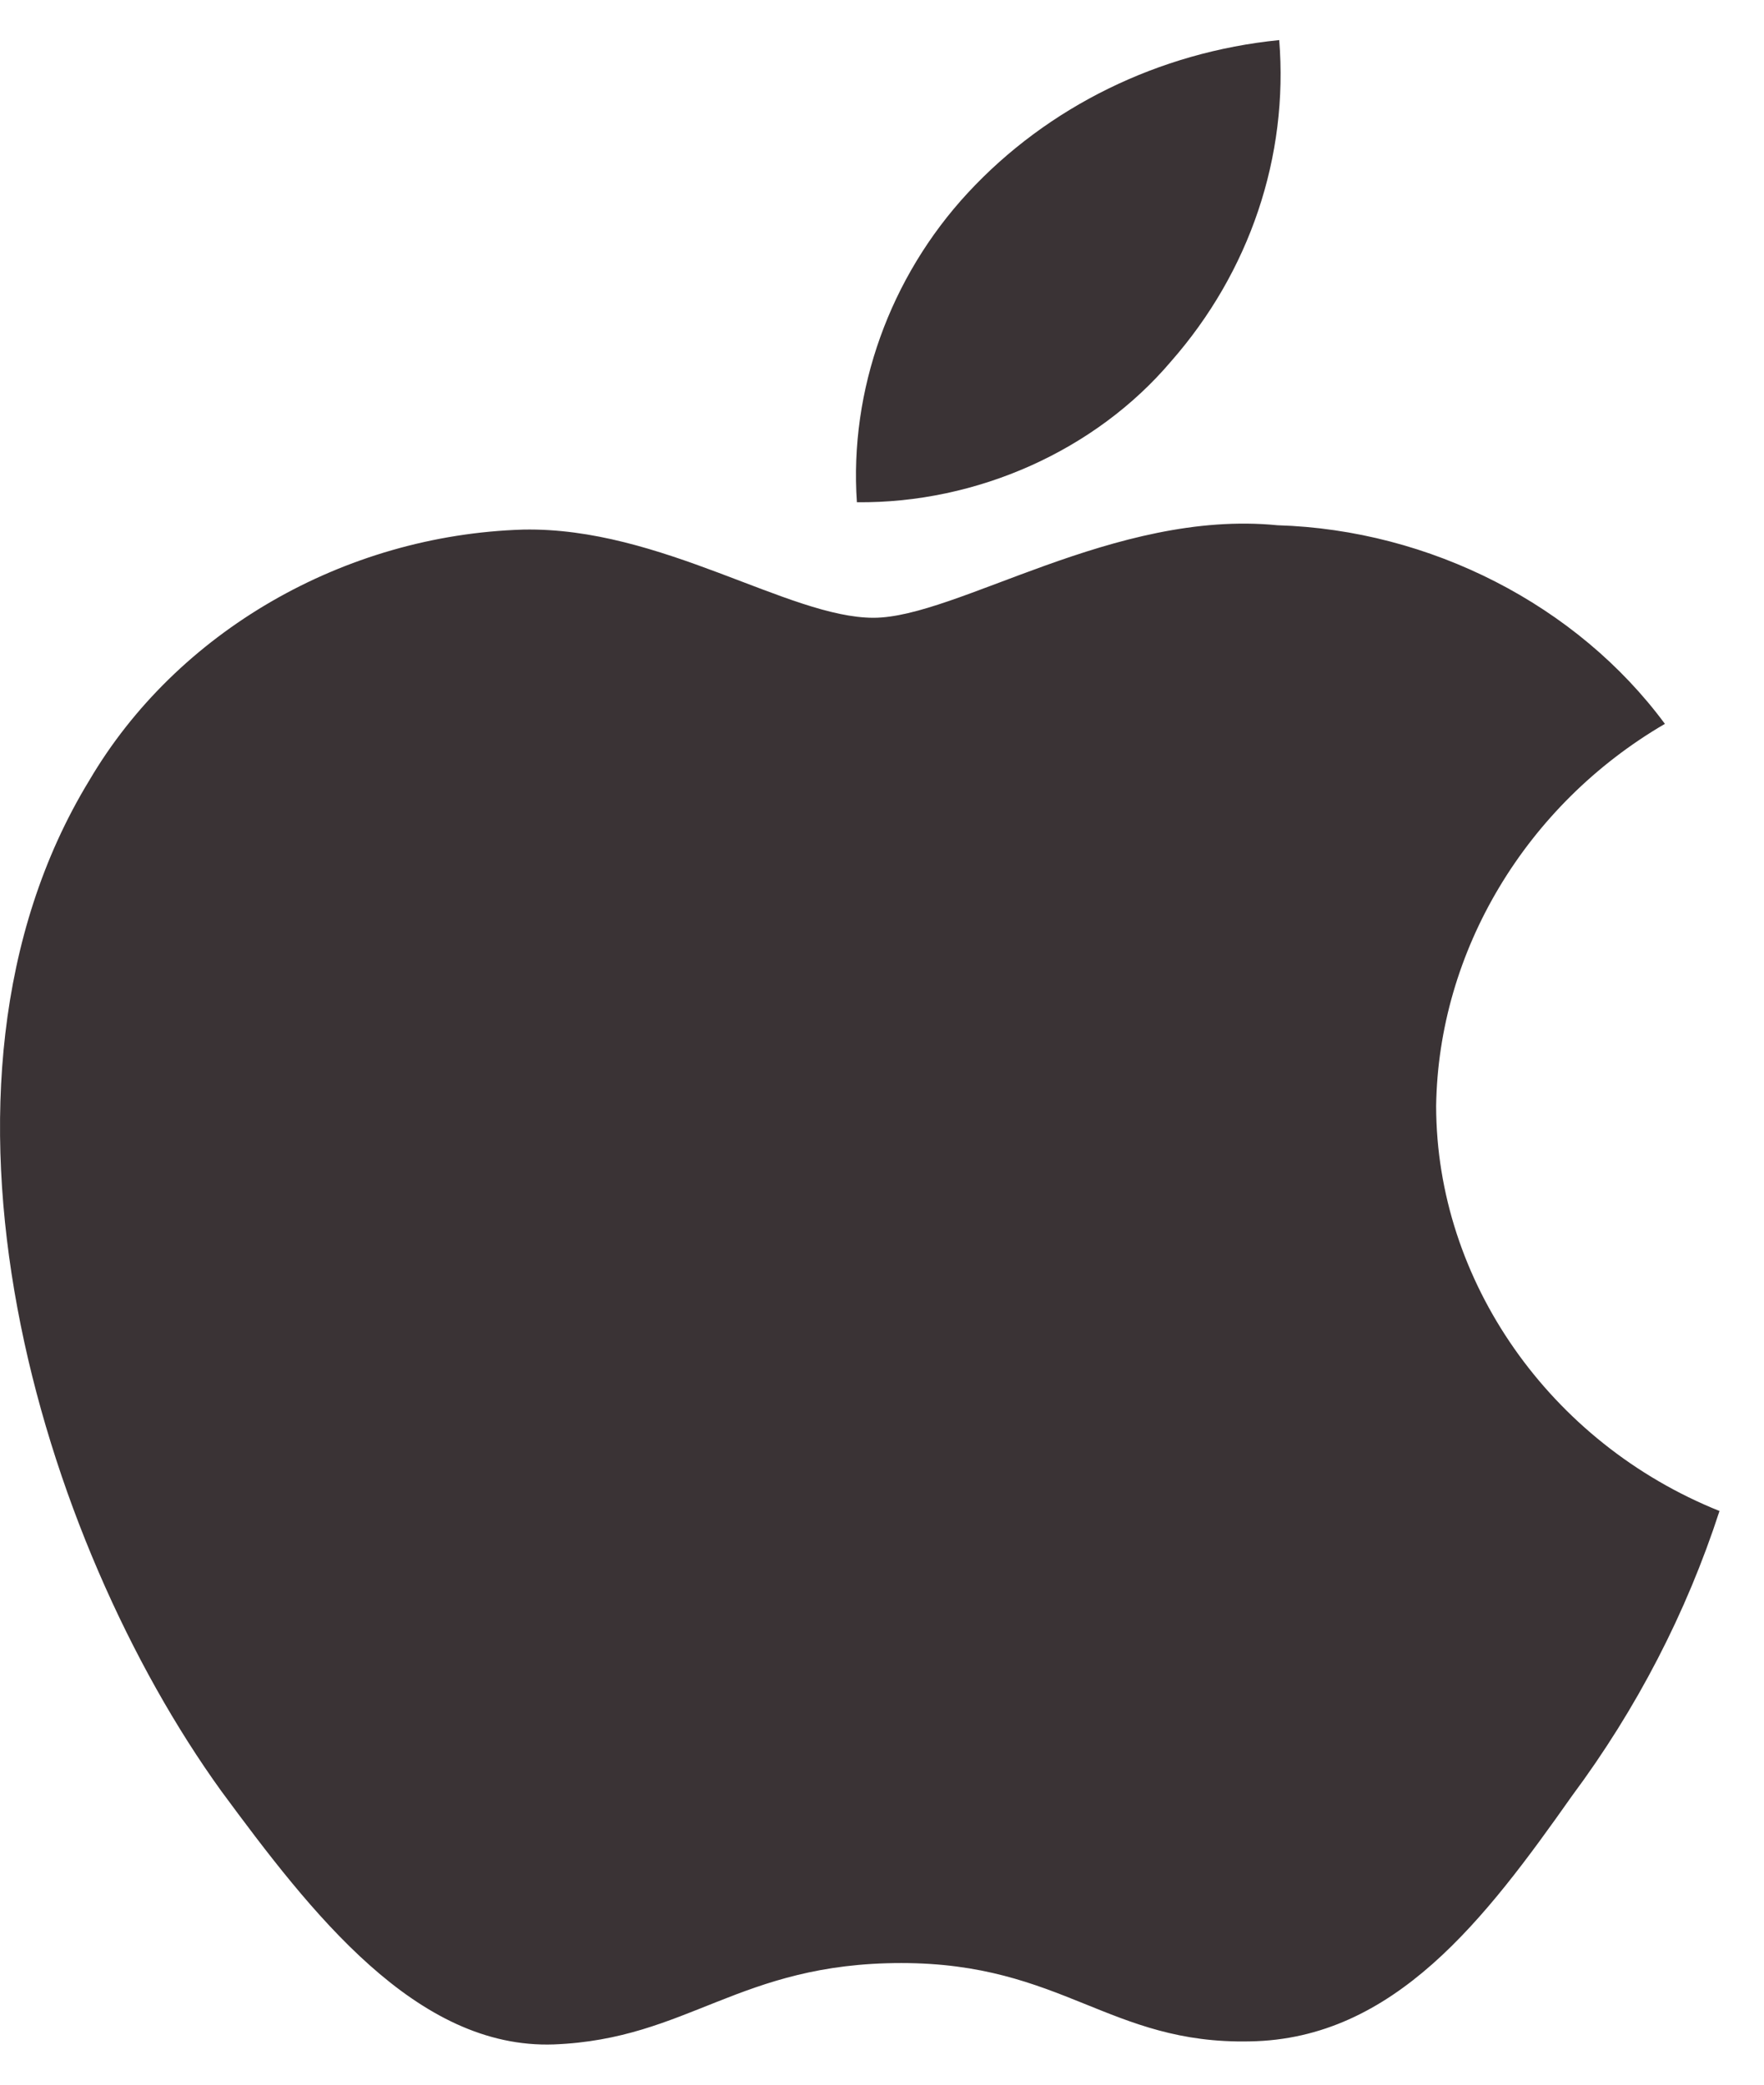
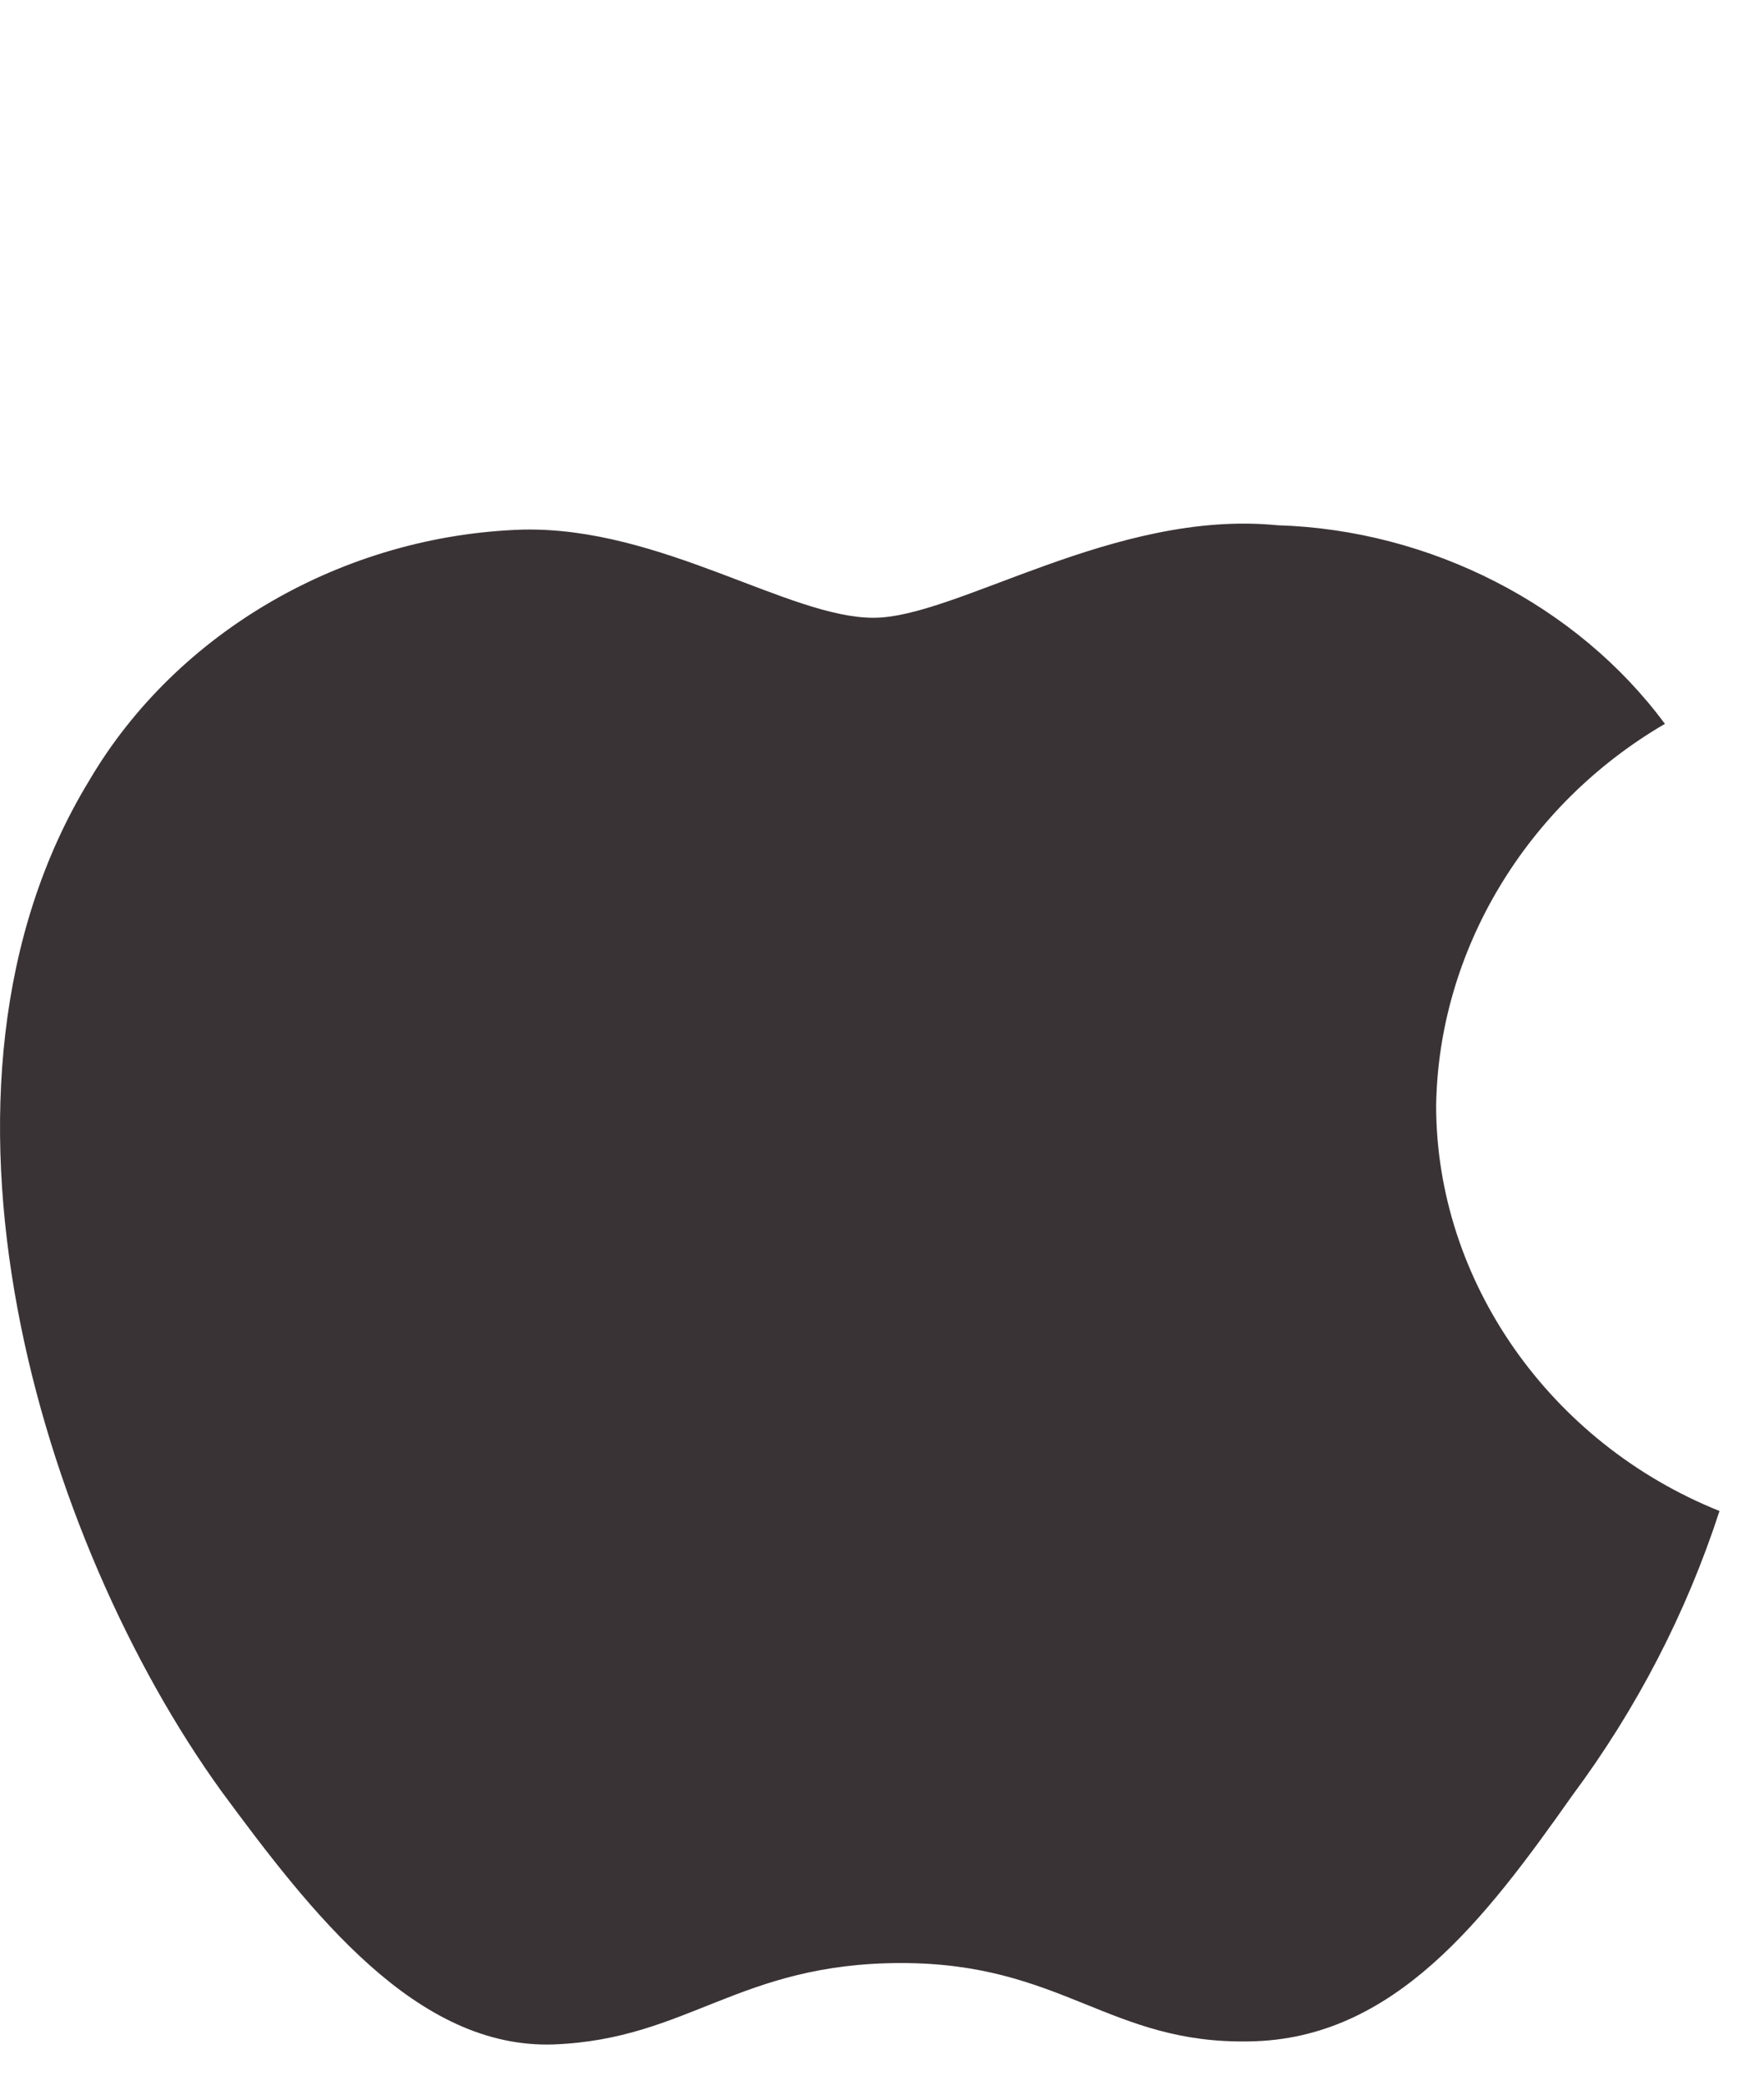
<svg xmlns="http://www.w3.org/2000/svg" width="22" height="26" viewBox="0 0 22 26" fill="none">
  <path d="M17.911 13.795C17.938 11.865 19.03 10.039 20.764 9.028C19.67 7.547 17.838 6.608 15.933 6.551C13.9 6.349 11.93 7.705 10.894 7.705C9.838 7.705 8.243 6.571 6.526 6.605C4.287 6.673 2.201 7.88 1.112 9.736C-1.229 13.581 0.517 19.23 2.759 22.337C3.881 23.859 5.193 25.559 6.908 25.498C8.587 25.432 9.214 24.483 11.241 24.483C13.249 24.483 13.837 25.498 15.588 25.46C17.389 25.432 18.524 23.932 19.607 22.396C20.413 21.312 21.033 20.113 21.445 18.845C19.328 17.996 17.914 15.975 17.911 13.795Z" fill="#3A3335" />
-   <path d="M14.605 4.507C15.587 3.389 16.071 1.951 15.954 0.5C14.453 0.65 13.067 1.33 12.071 2.405C11.098 3.456 10.591 4.868 10.687 6.264C12.188 6.279 13.664 5.617 14.605 4.507Z" fill="#3A3335" />
</svg>